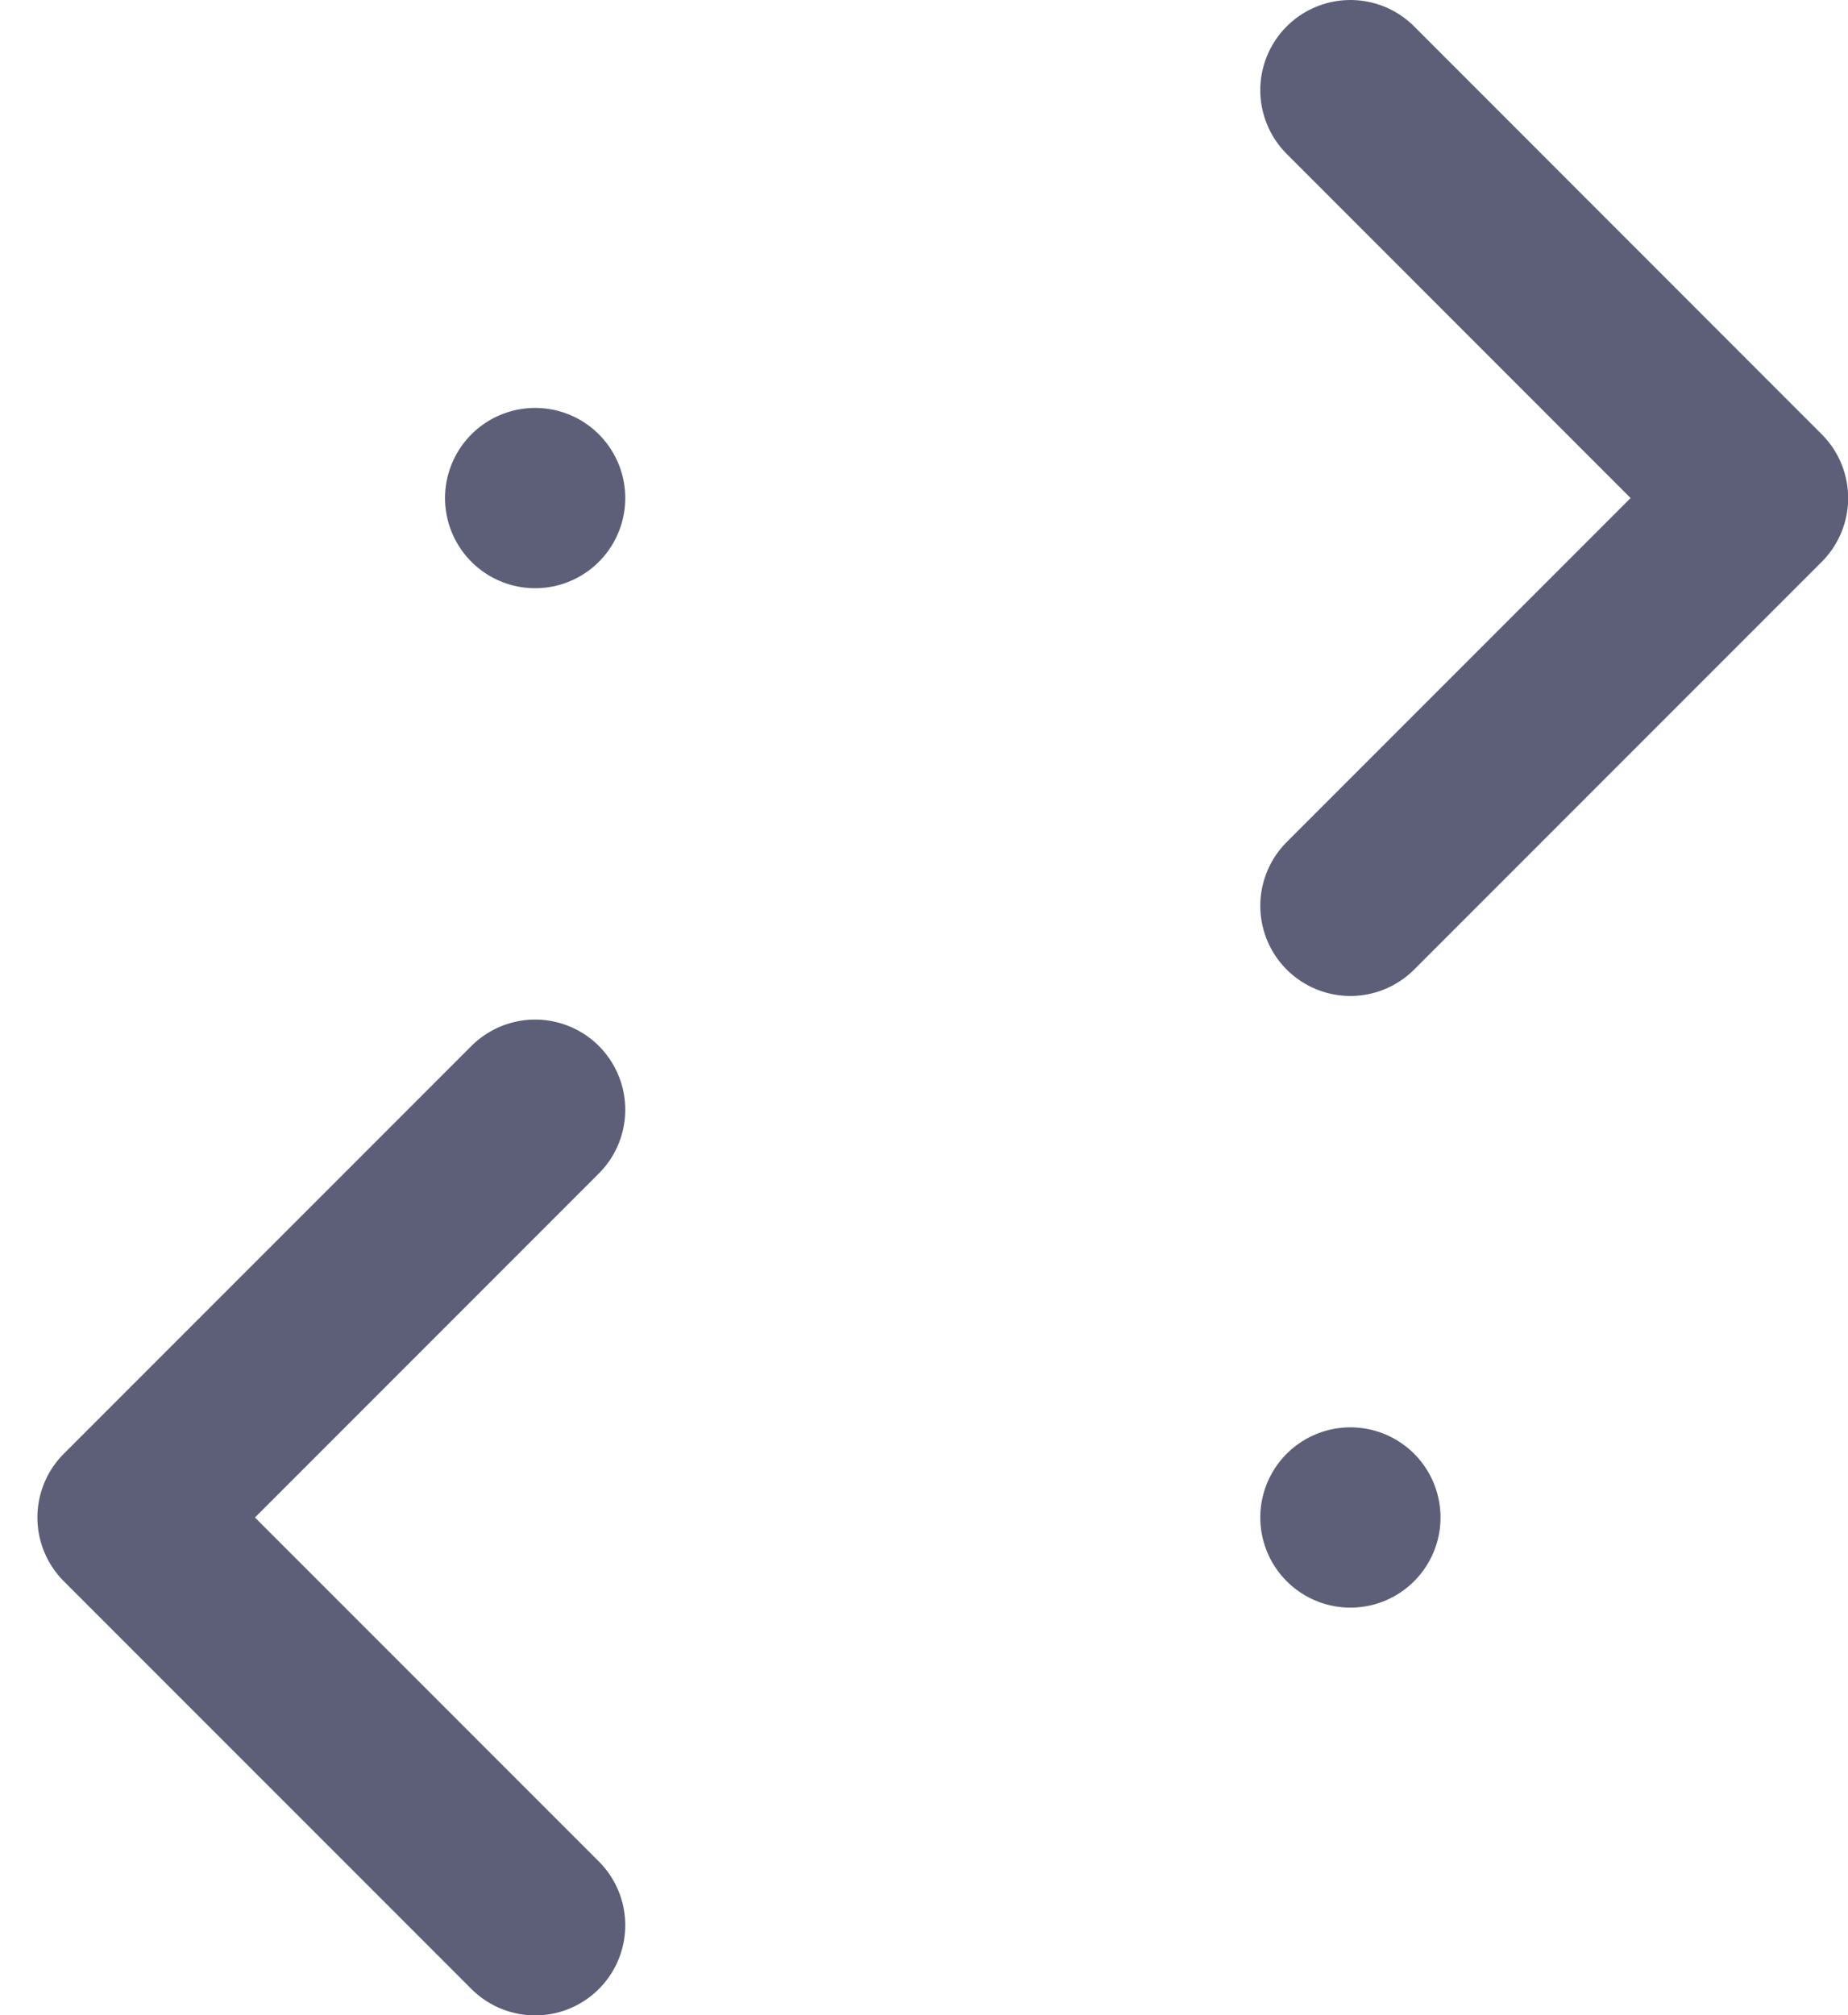
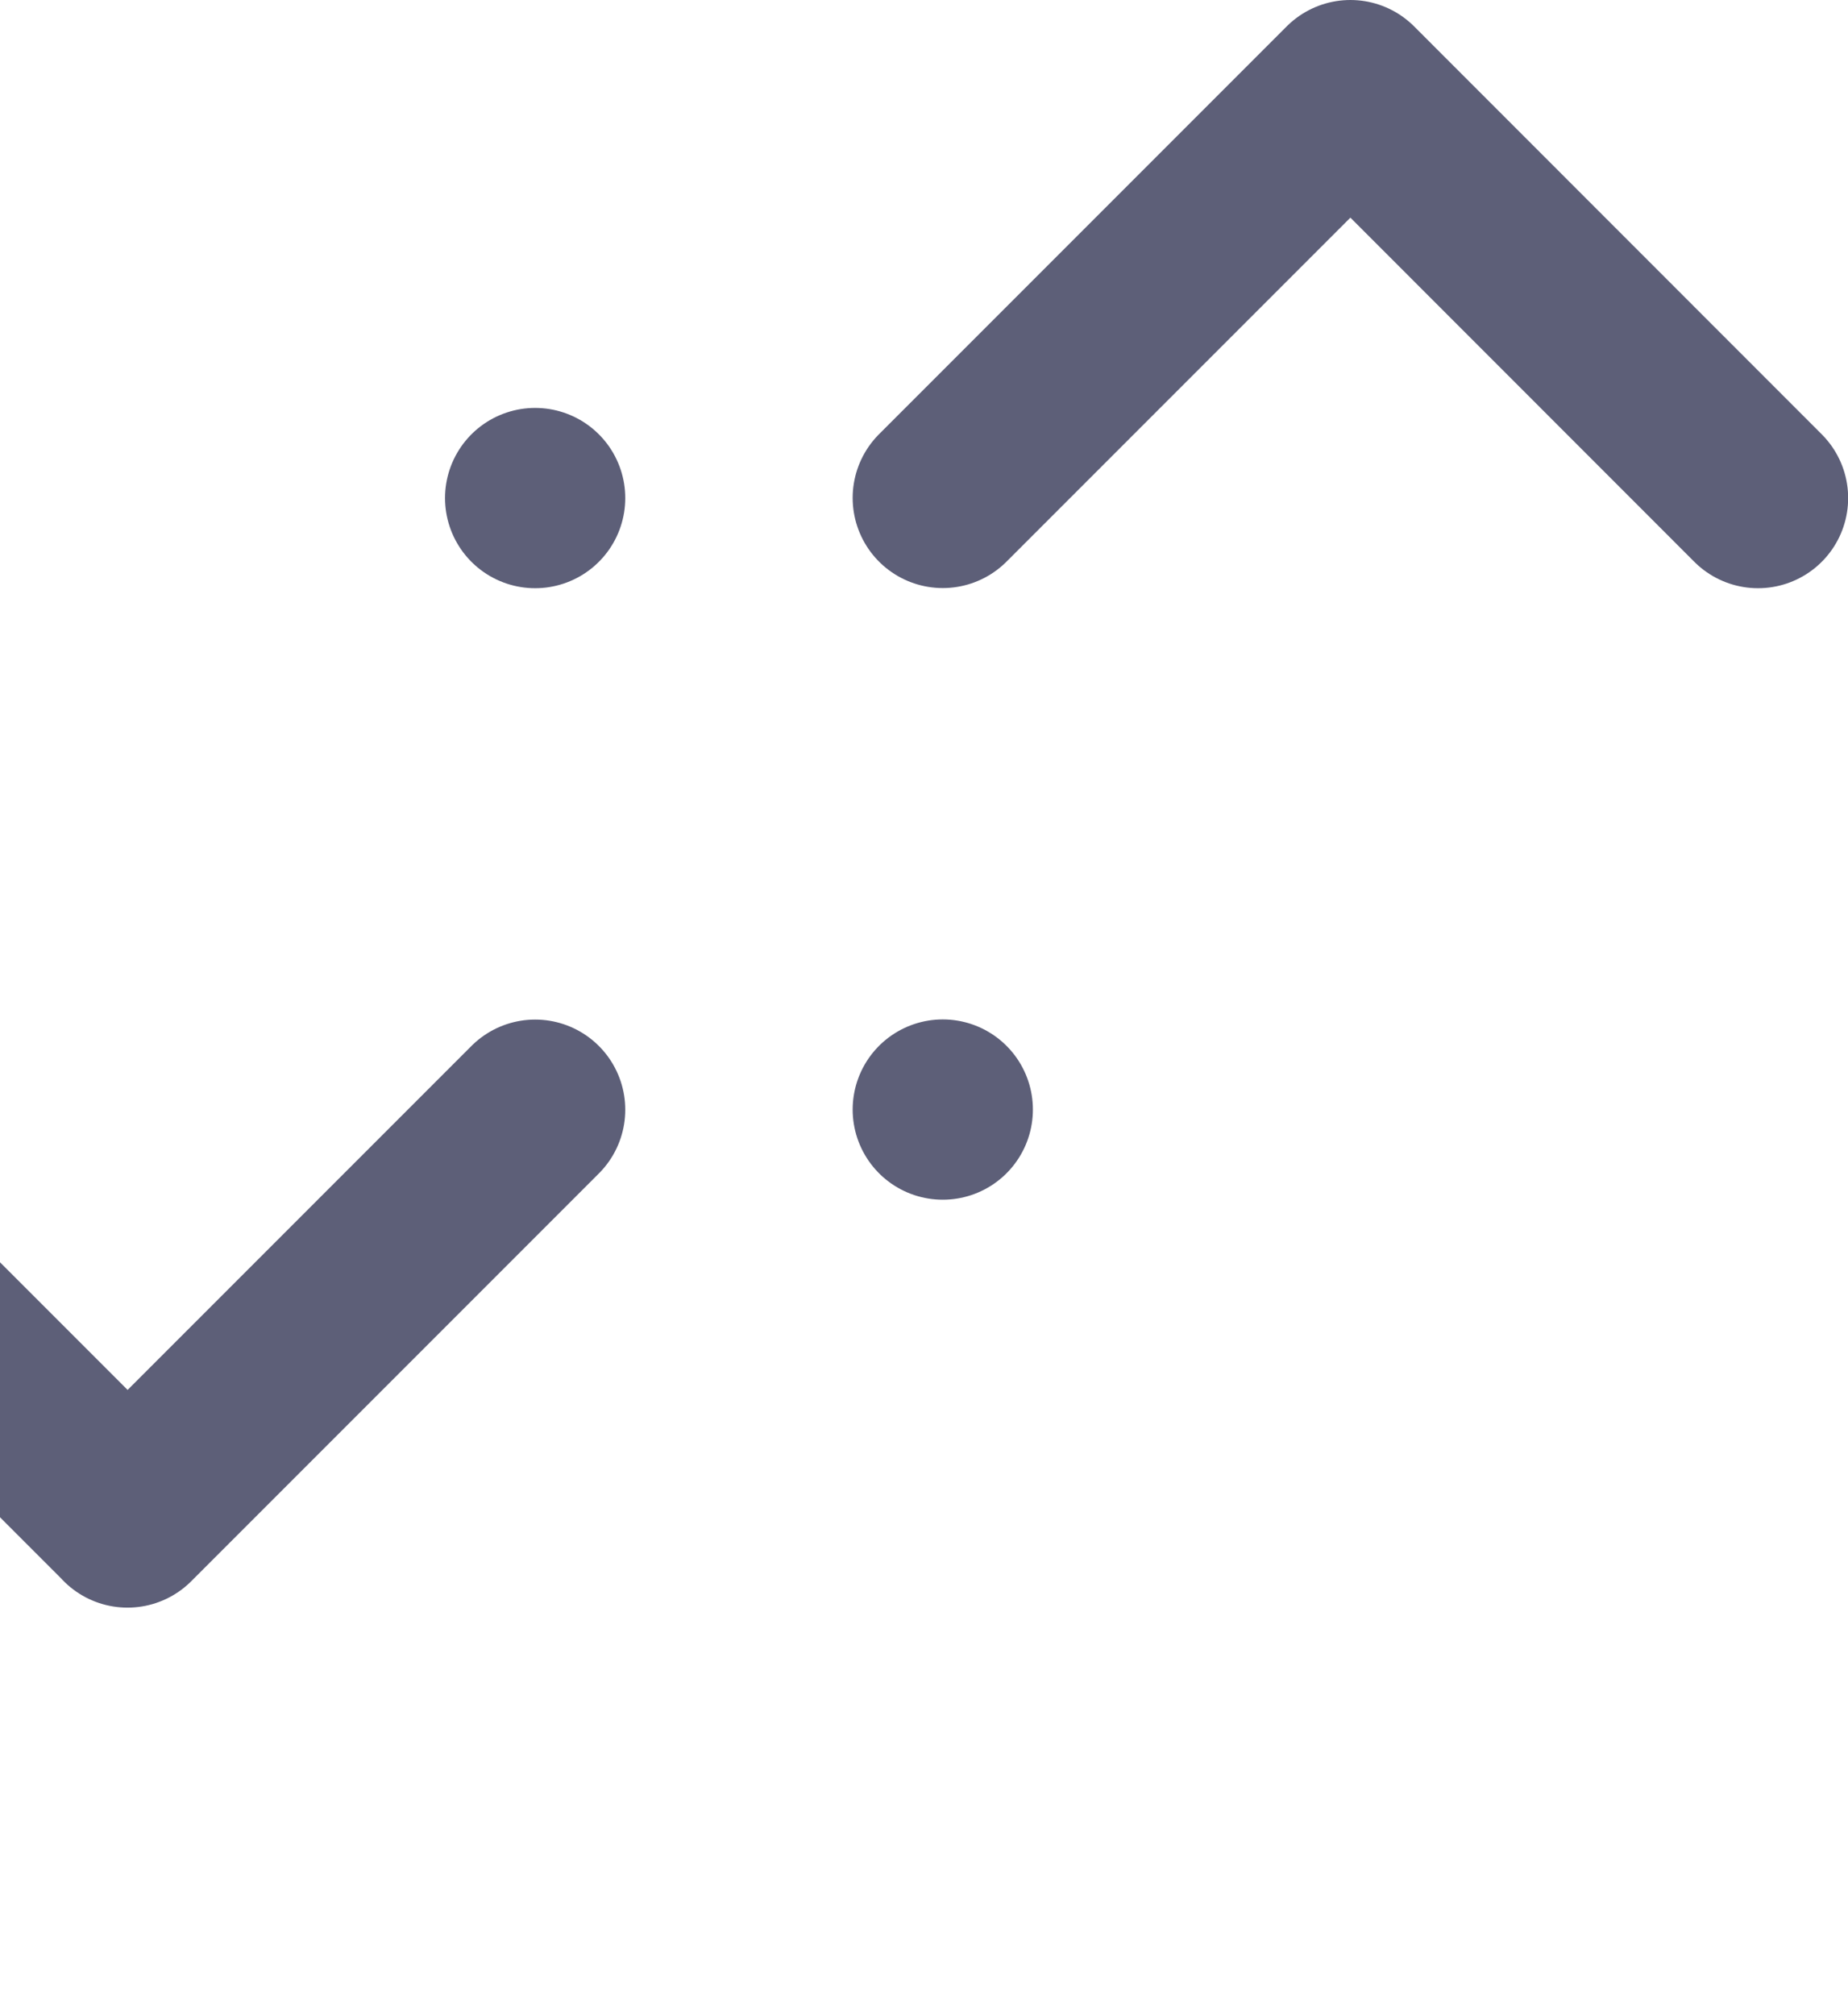
<svg xmlns="http://www.w3.org/2000/svg" width="12.304" height="13.412" viewBox="0 0 12.304 13.412">
-   <path d="M104,1138.5l2.714-2.714m0-4.071h0Zm8.142,0L112.142,1129Zm0,0-2.714,2.714Zm-2.714,6.785h0Zm-8.142,0,2.714,2.714Z" transform="translate(-103.151 -1128.4)" fill="none" stroke="#252849" stroke-linecap="round" stroke-linejoin="round" stroke-width="1.2" opacity="0.74" />
+   <path d="M104,1138.5l2.714-2.714m0-4.071h0Zm8.142,0L112.142,1129m0,0-2.714,2.714Zm-2.714,6.785h0Zm-8.142,0,2.714,2.714Z" transform="translate(-103.151 -1128.4)" fill="none" stroke="#252849" stroke-linecap="round" stroke-linejoin="round" stroke-width="1.2" opacity="0.74" />
</svg>